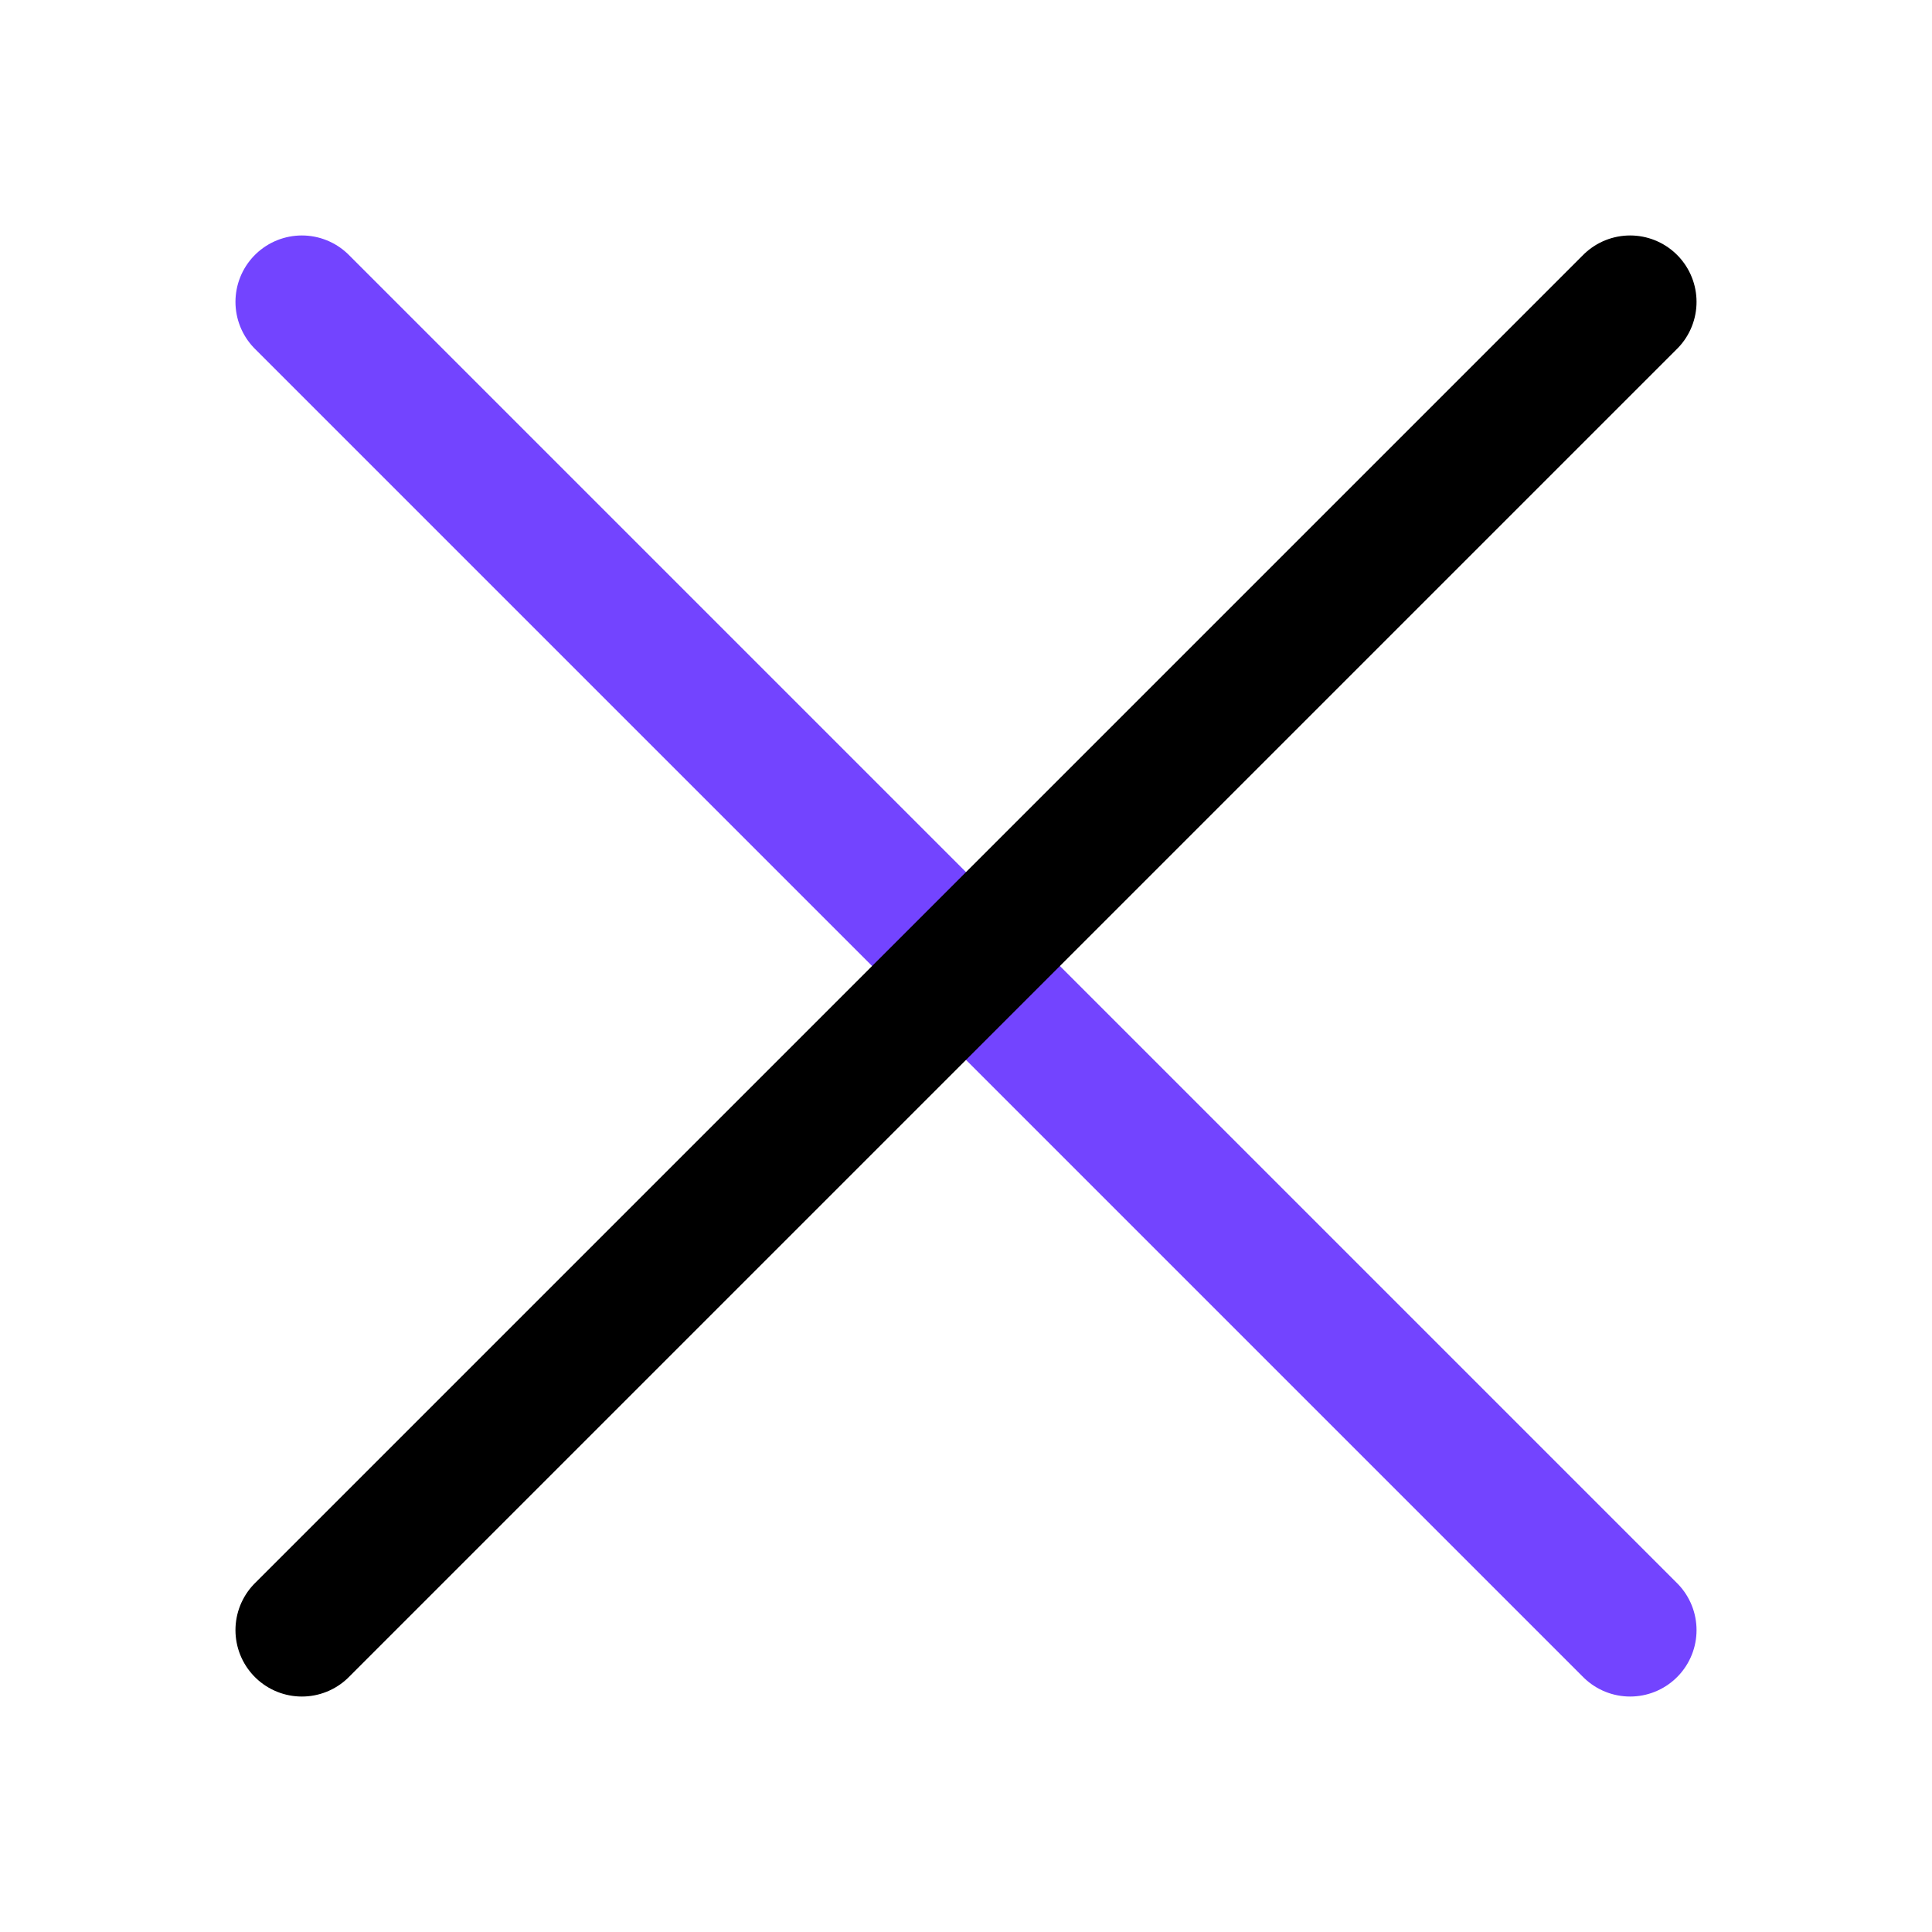
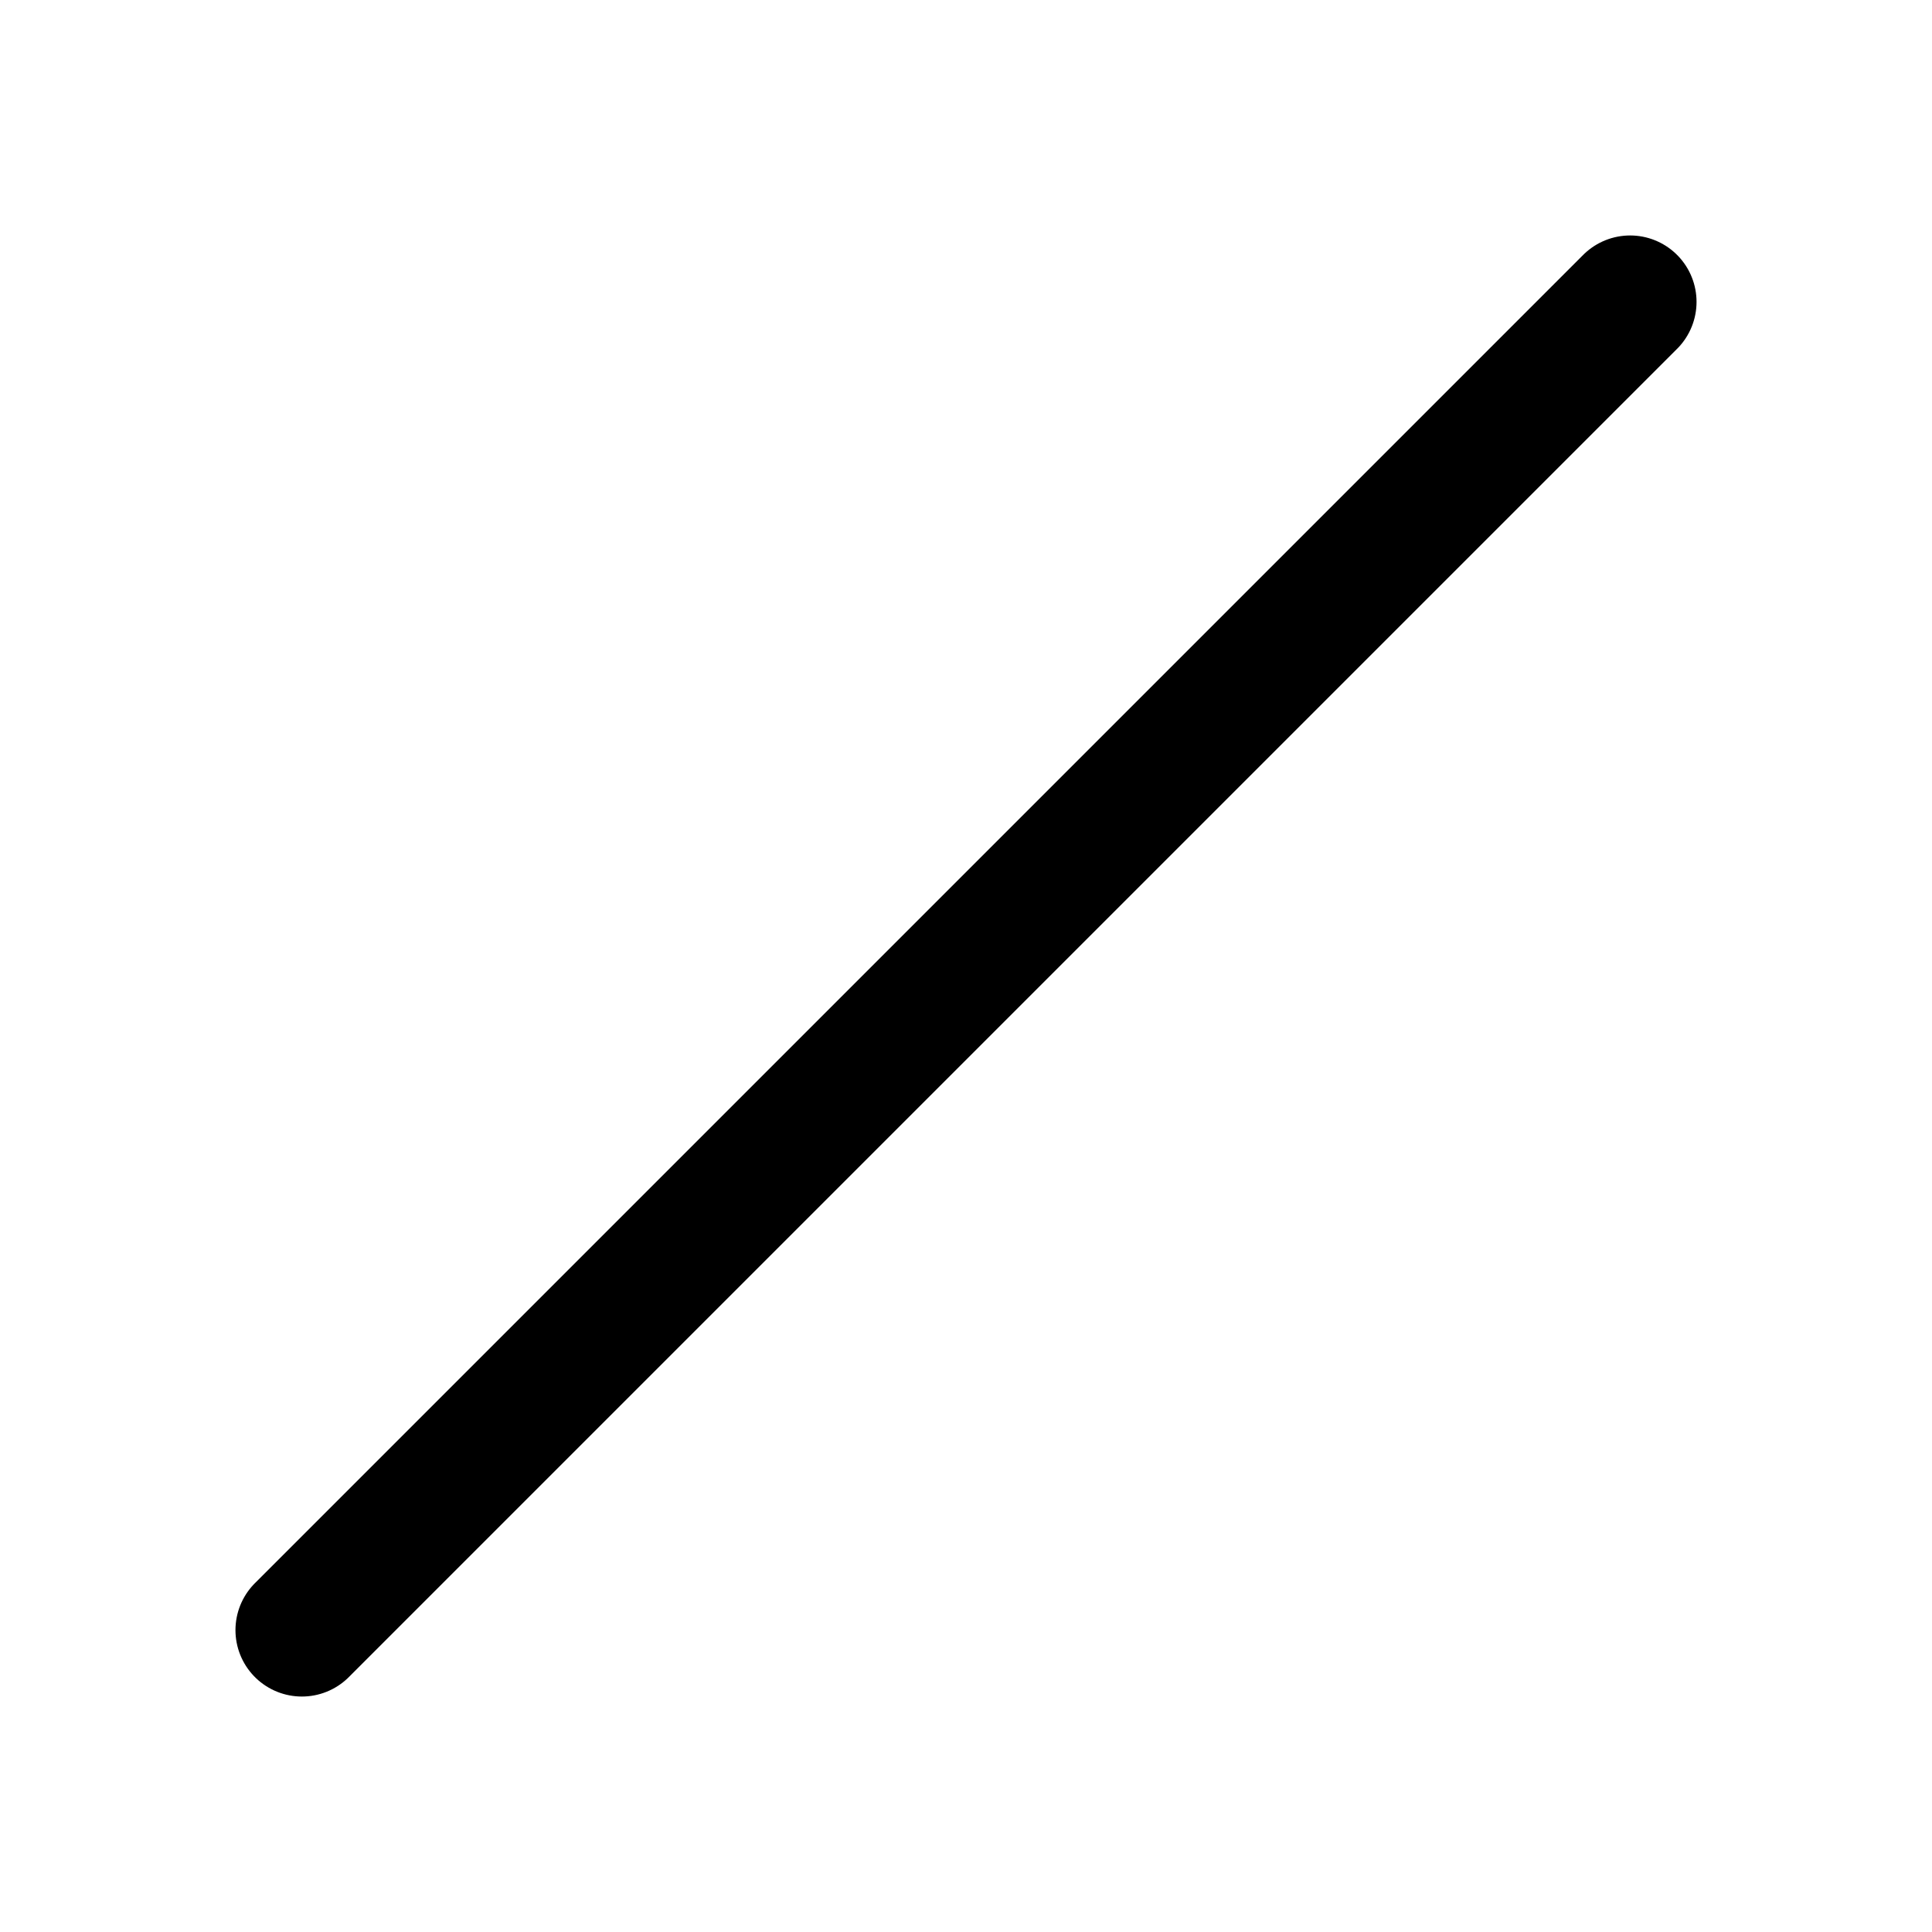
<svg xmlns="http://www.w3.org/2000/svg" width="32" height="32" viewBox="0 0 32 32" fill="none">
-   <path d="M27 27L5 5" stroke="#7344FF" stroke-width="2.2" stroke-linecap="round" />
  <path d="M5 27L27 5" stroke="black" stroke-width="2.2" stroke-linecap="round" />
</svg>